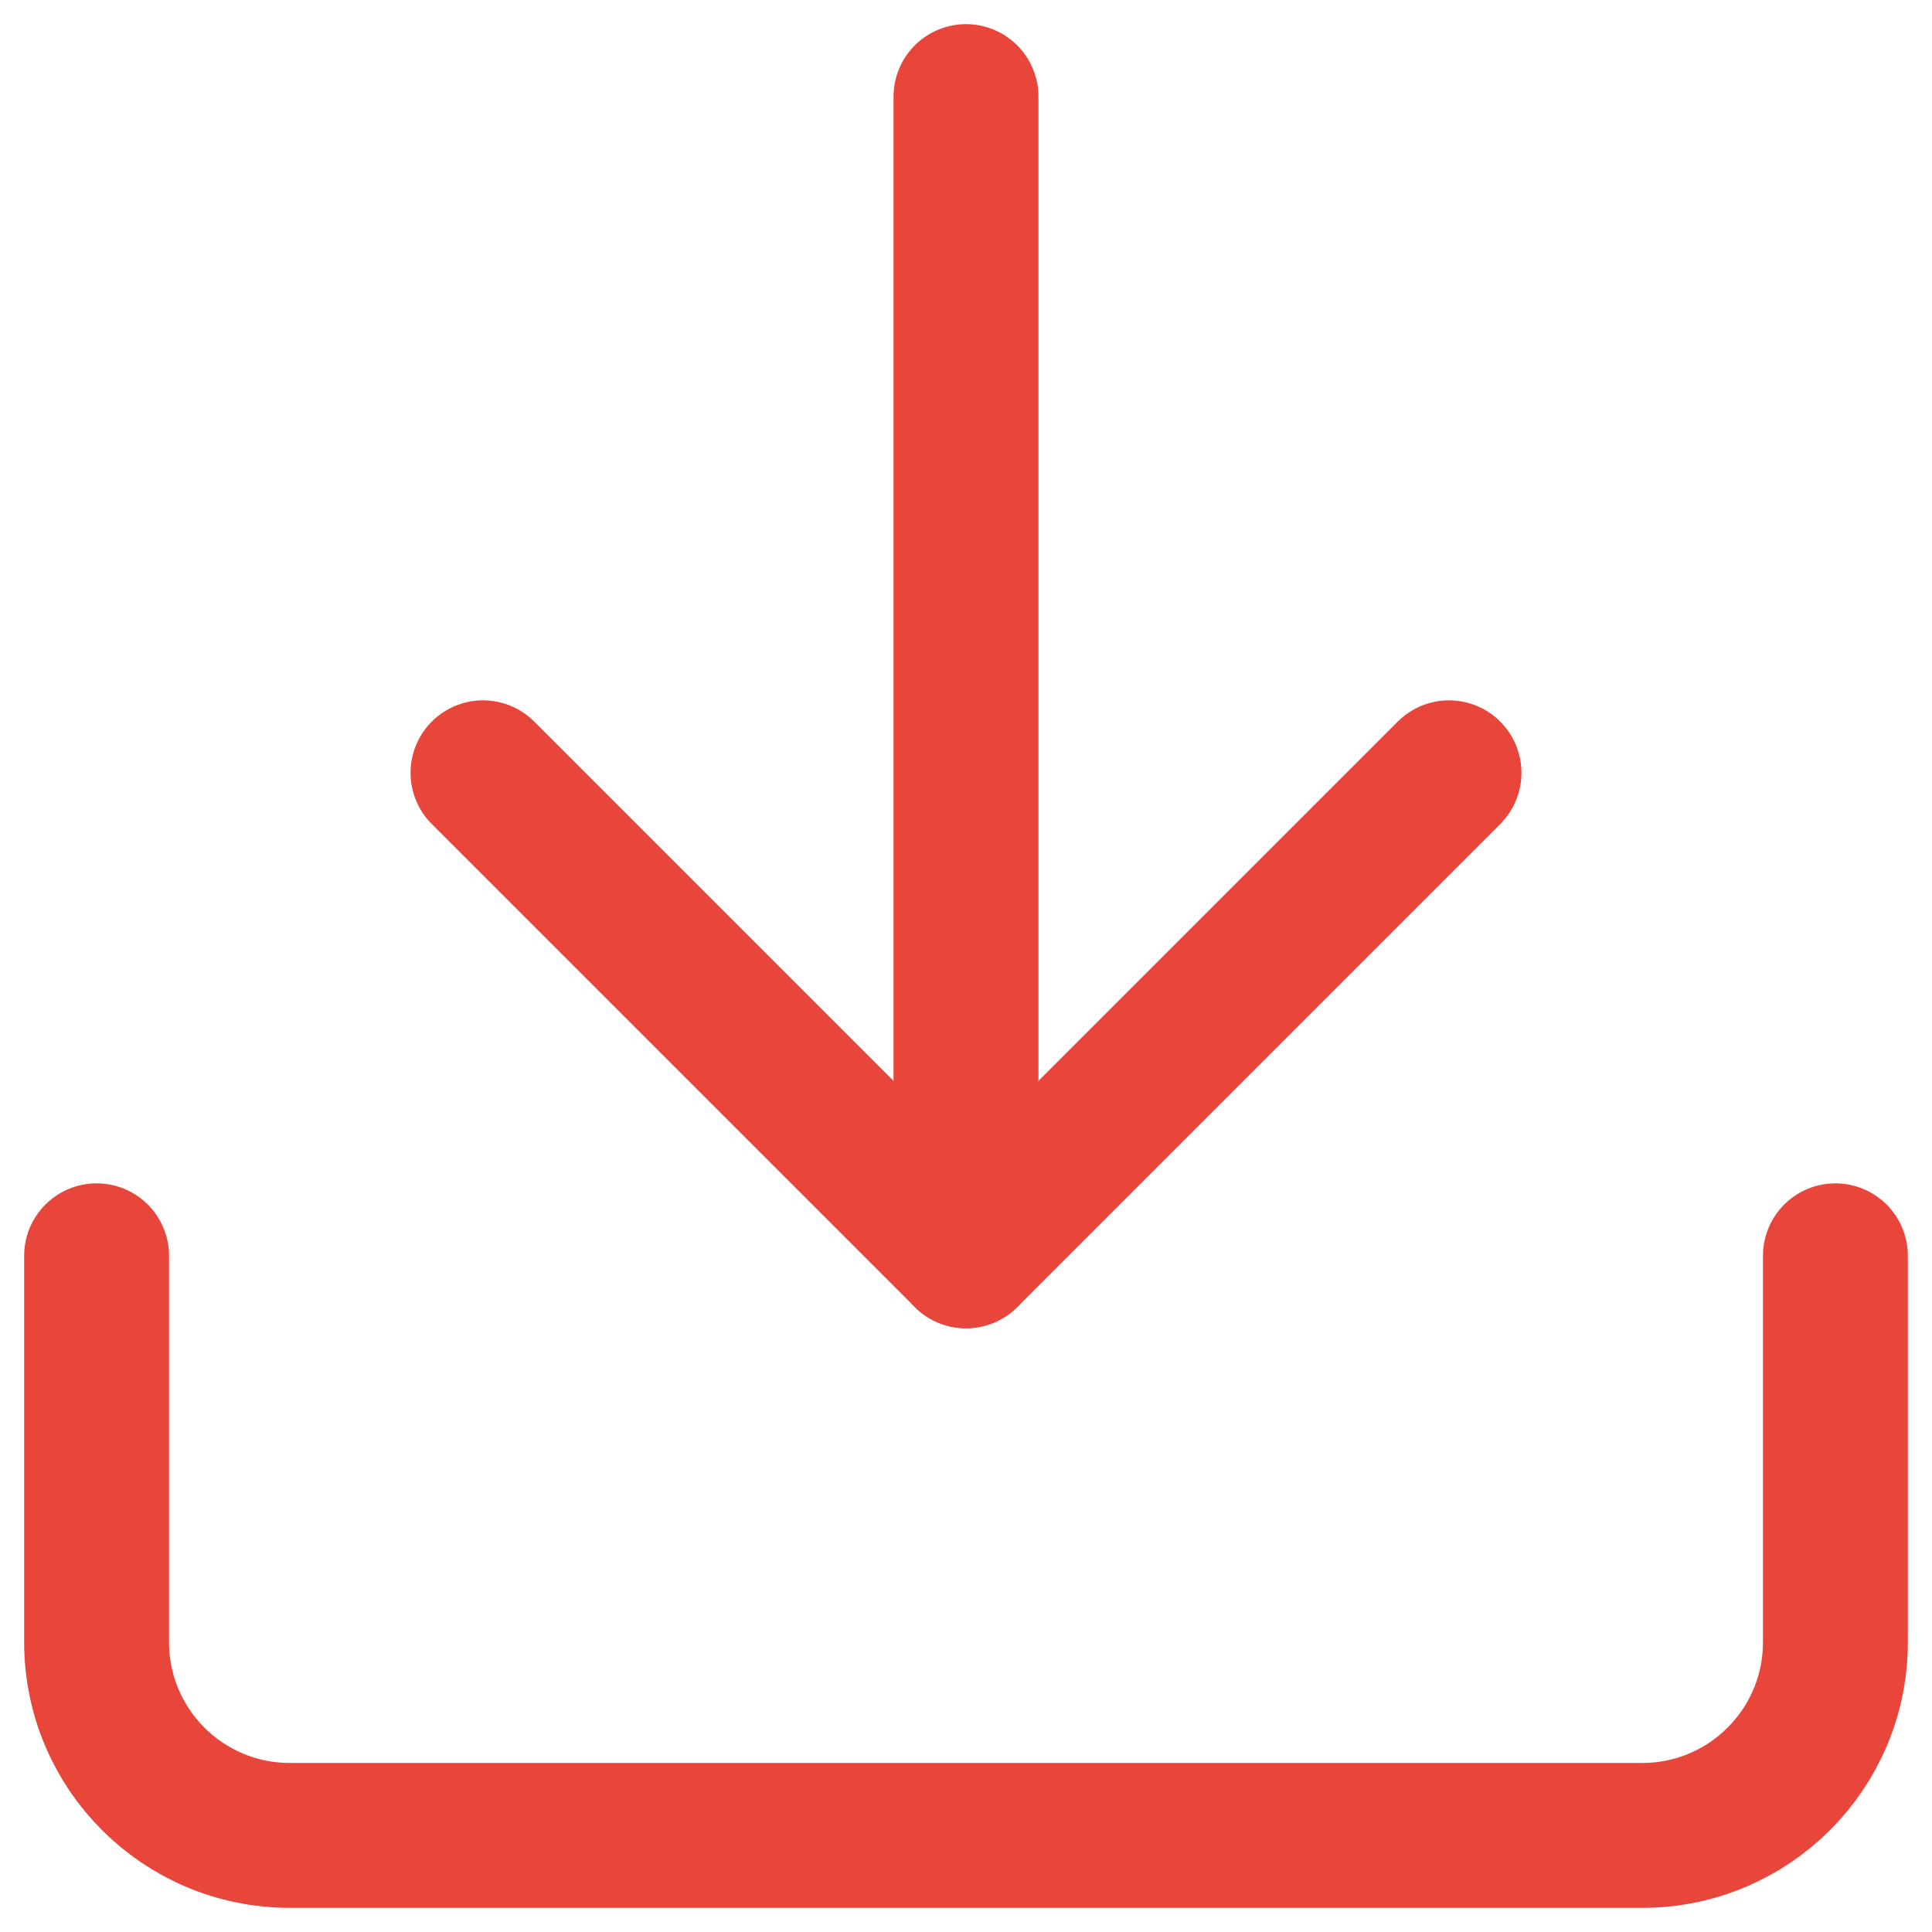
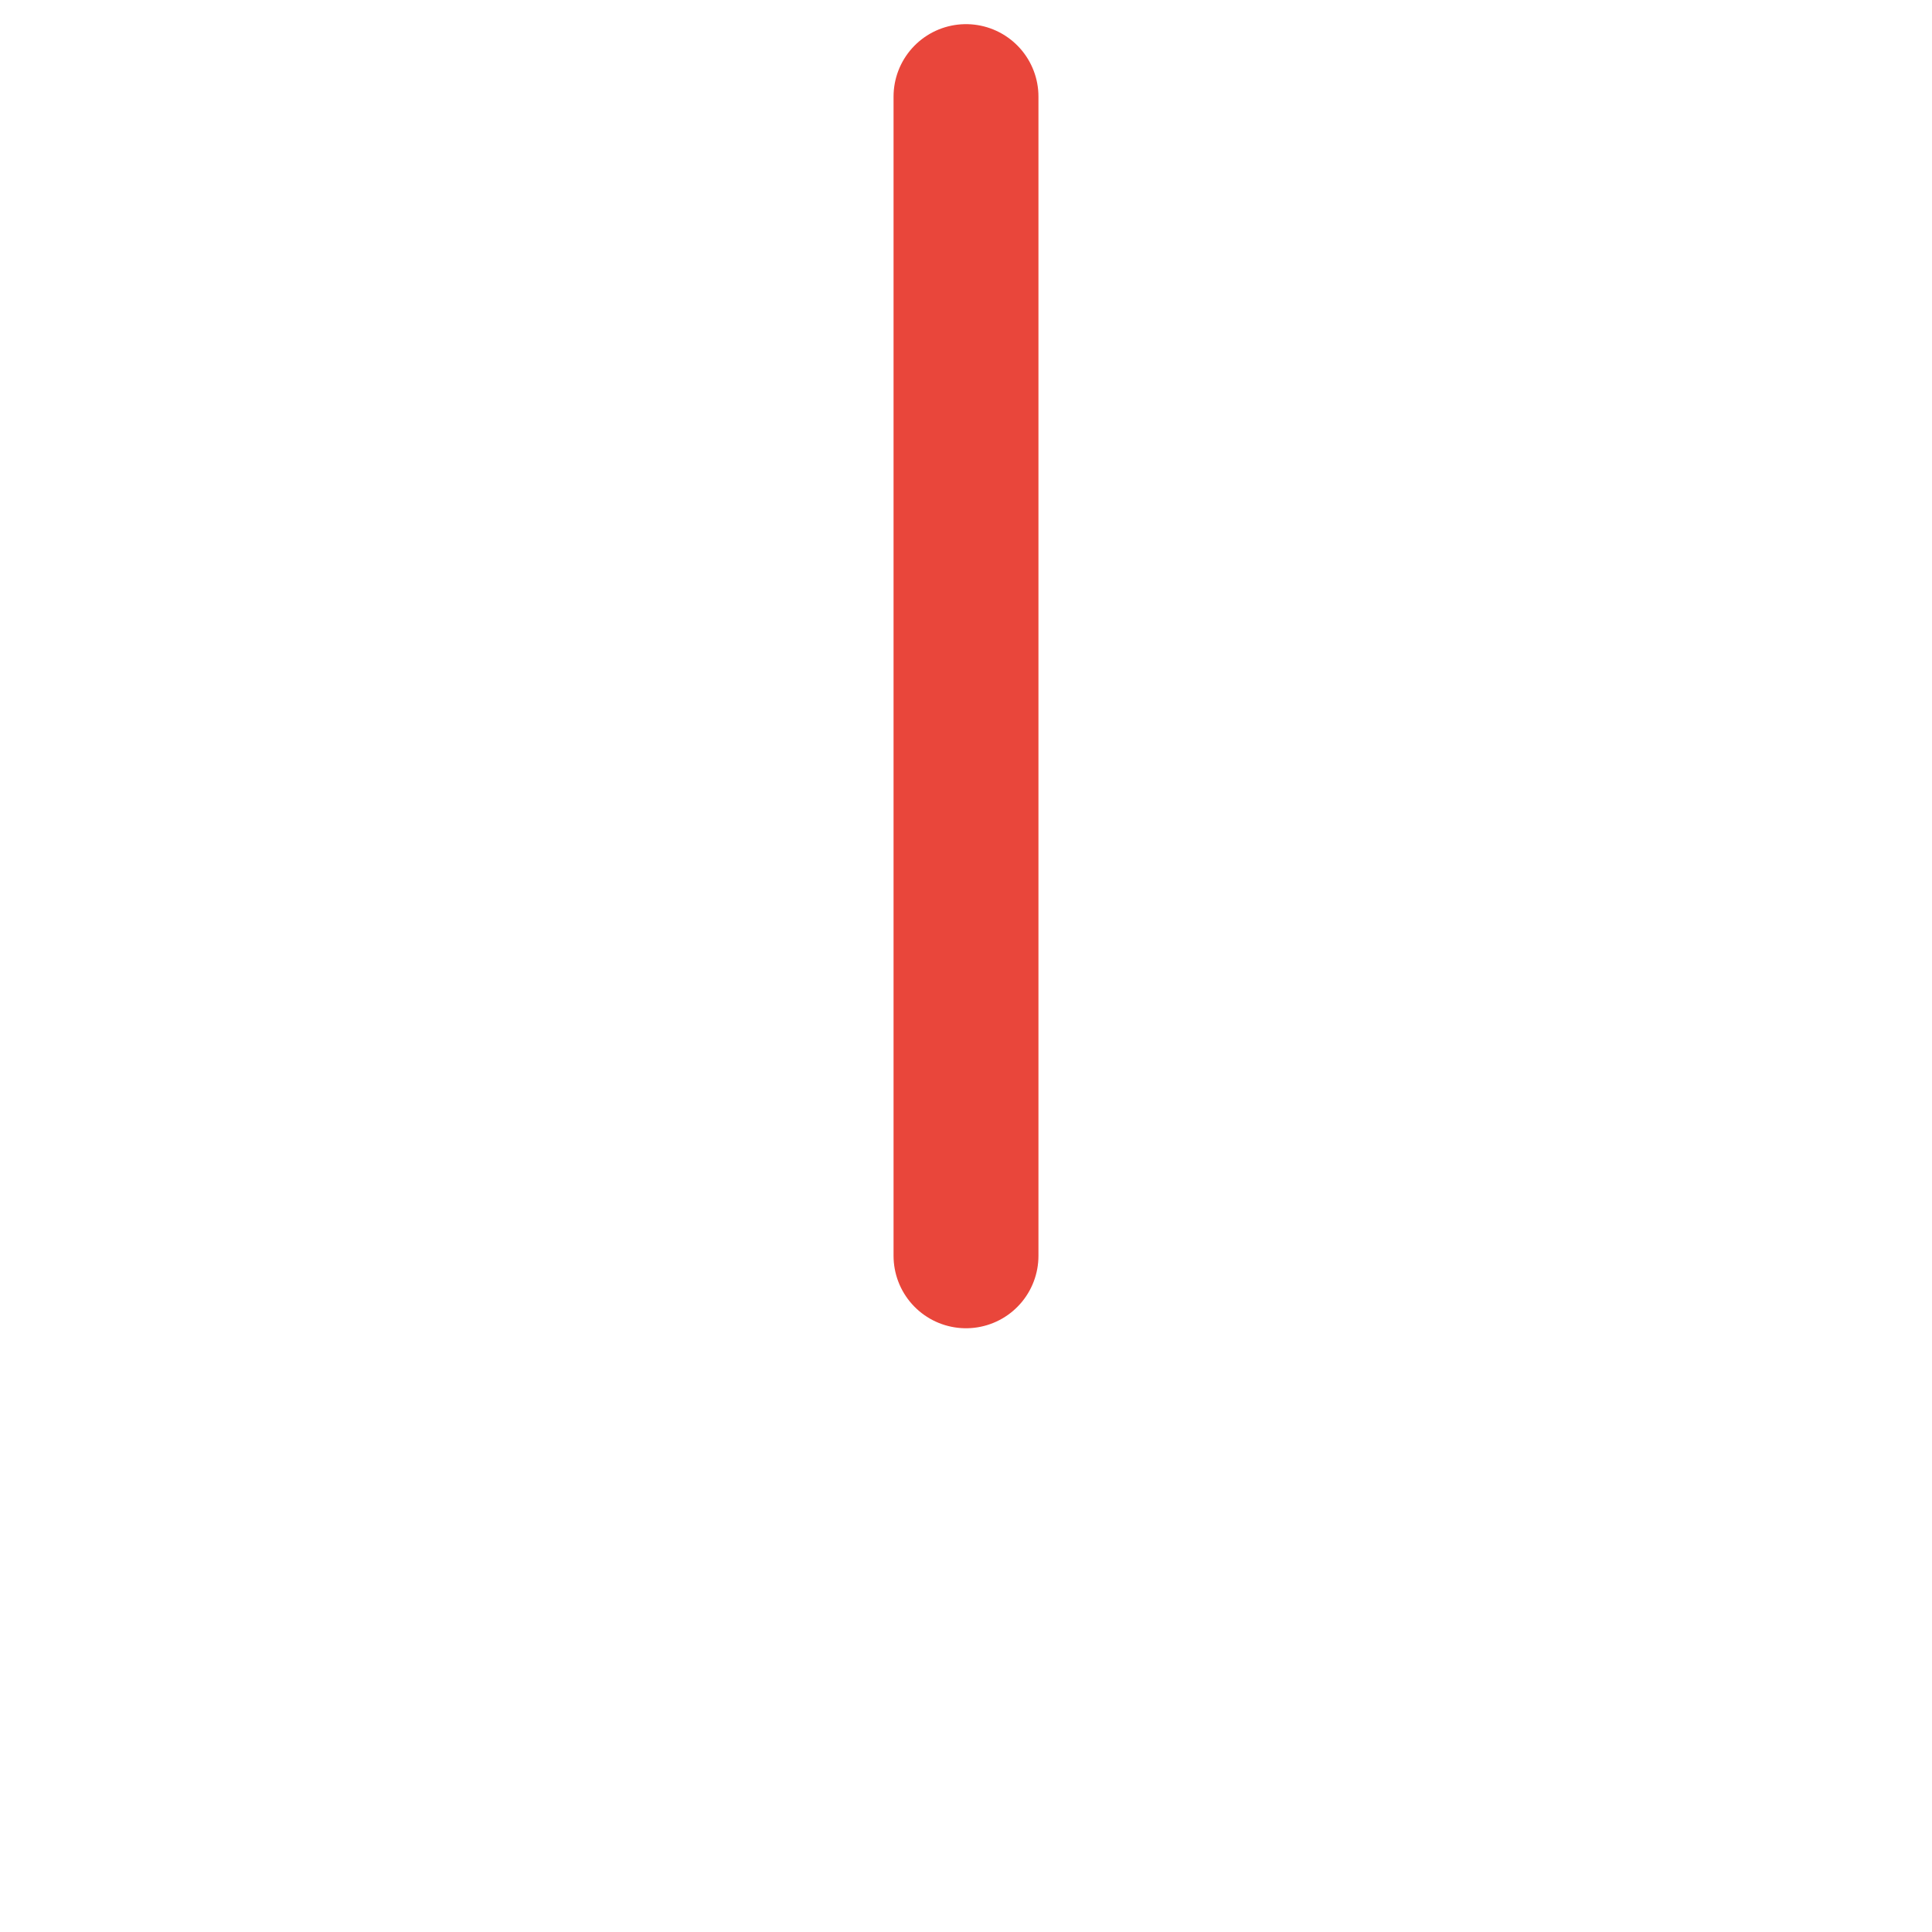
<svg xmlns="http://www.w3.org/2000/svg" width="20px" height="20px" viewBox="0 0 20 20" version="1.1">
  <title>icon/download</title>
  <g id="Desktop" stroke="none" stroke-width="1" fill="none" fill-rule="evenodd" stroke-linecap="round" stroke-linejoin="round">
    <g id="Resources/download-manuals" transform="translate(-171, -748)" stroke="#E9463B" stroke-width="1.5">
      <g id="table" transform="translate(150, 604.597)">
        <g id="Path" transform="translate(22, 144.403)">
-           <path d="M18,12 L18,16 C18,17.105 17.105,18 16,18 L2,18 C0.895,18 0,17.105 0,16 L0,12" />
-           <polyline points="4 7 9 12 14 7" />
          <line x1="9" y1="12" x2="9" y2="0" />
        </g>
      </g>
    </g>
  </g>
</svg>